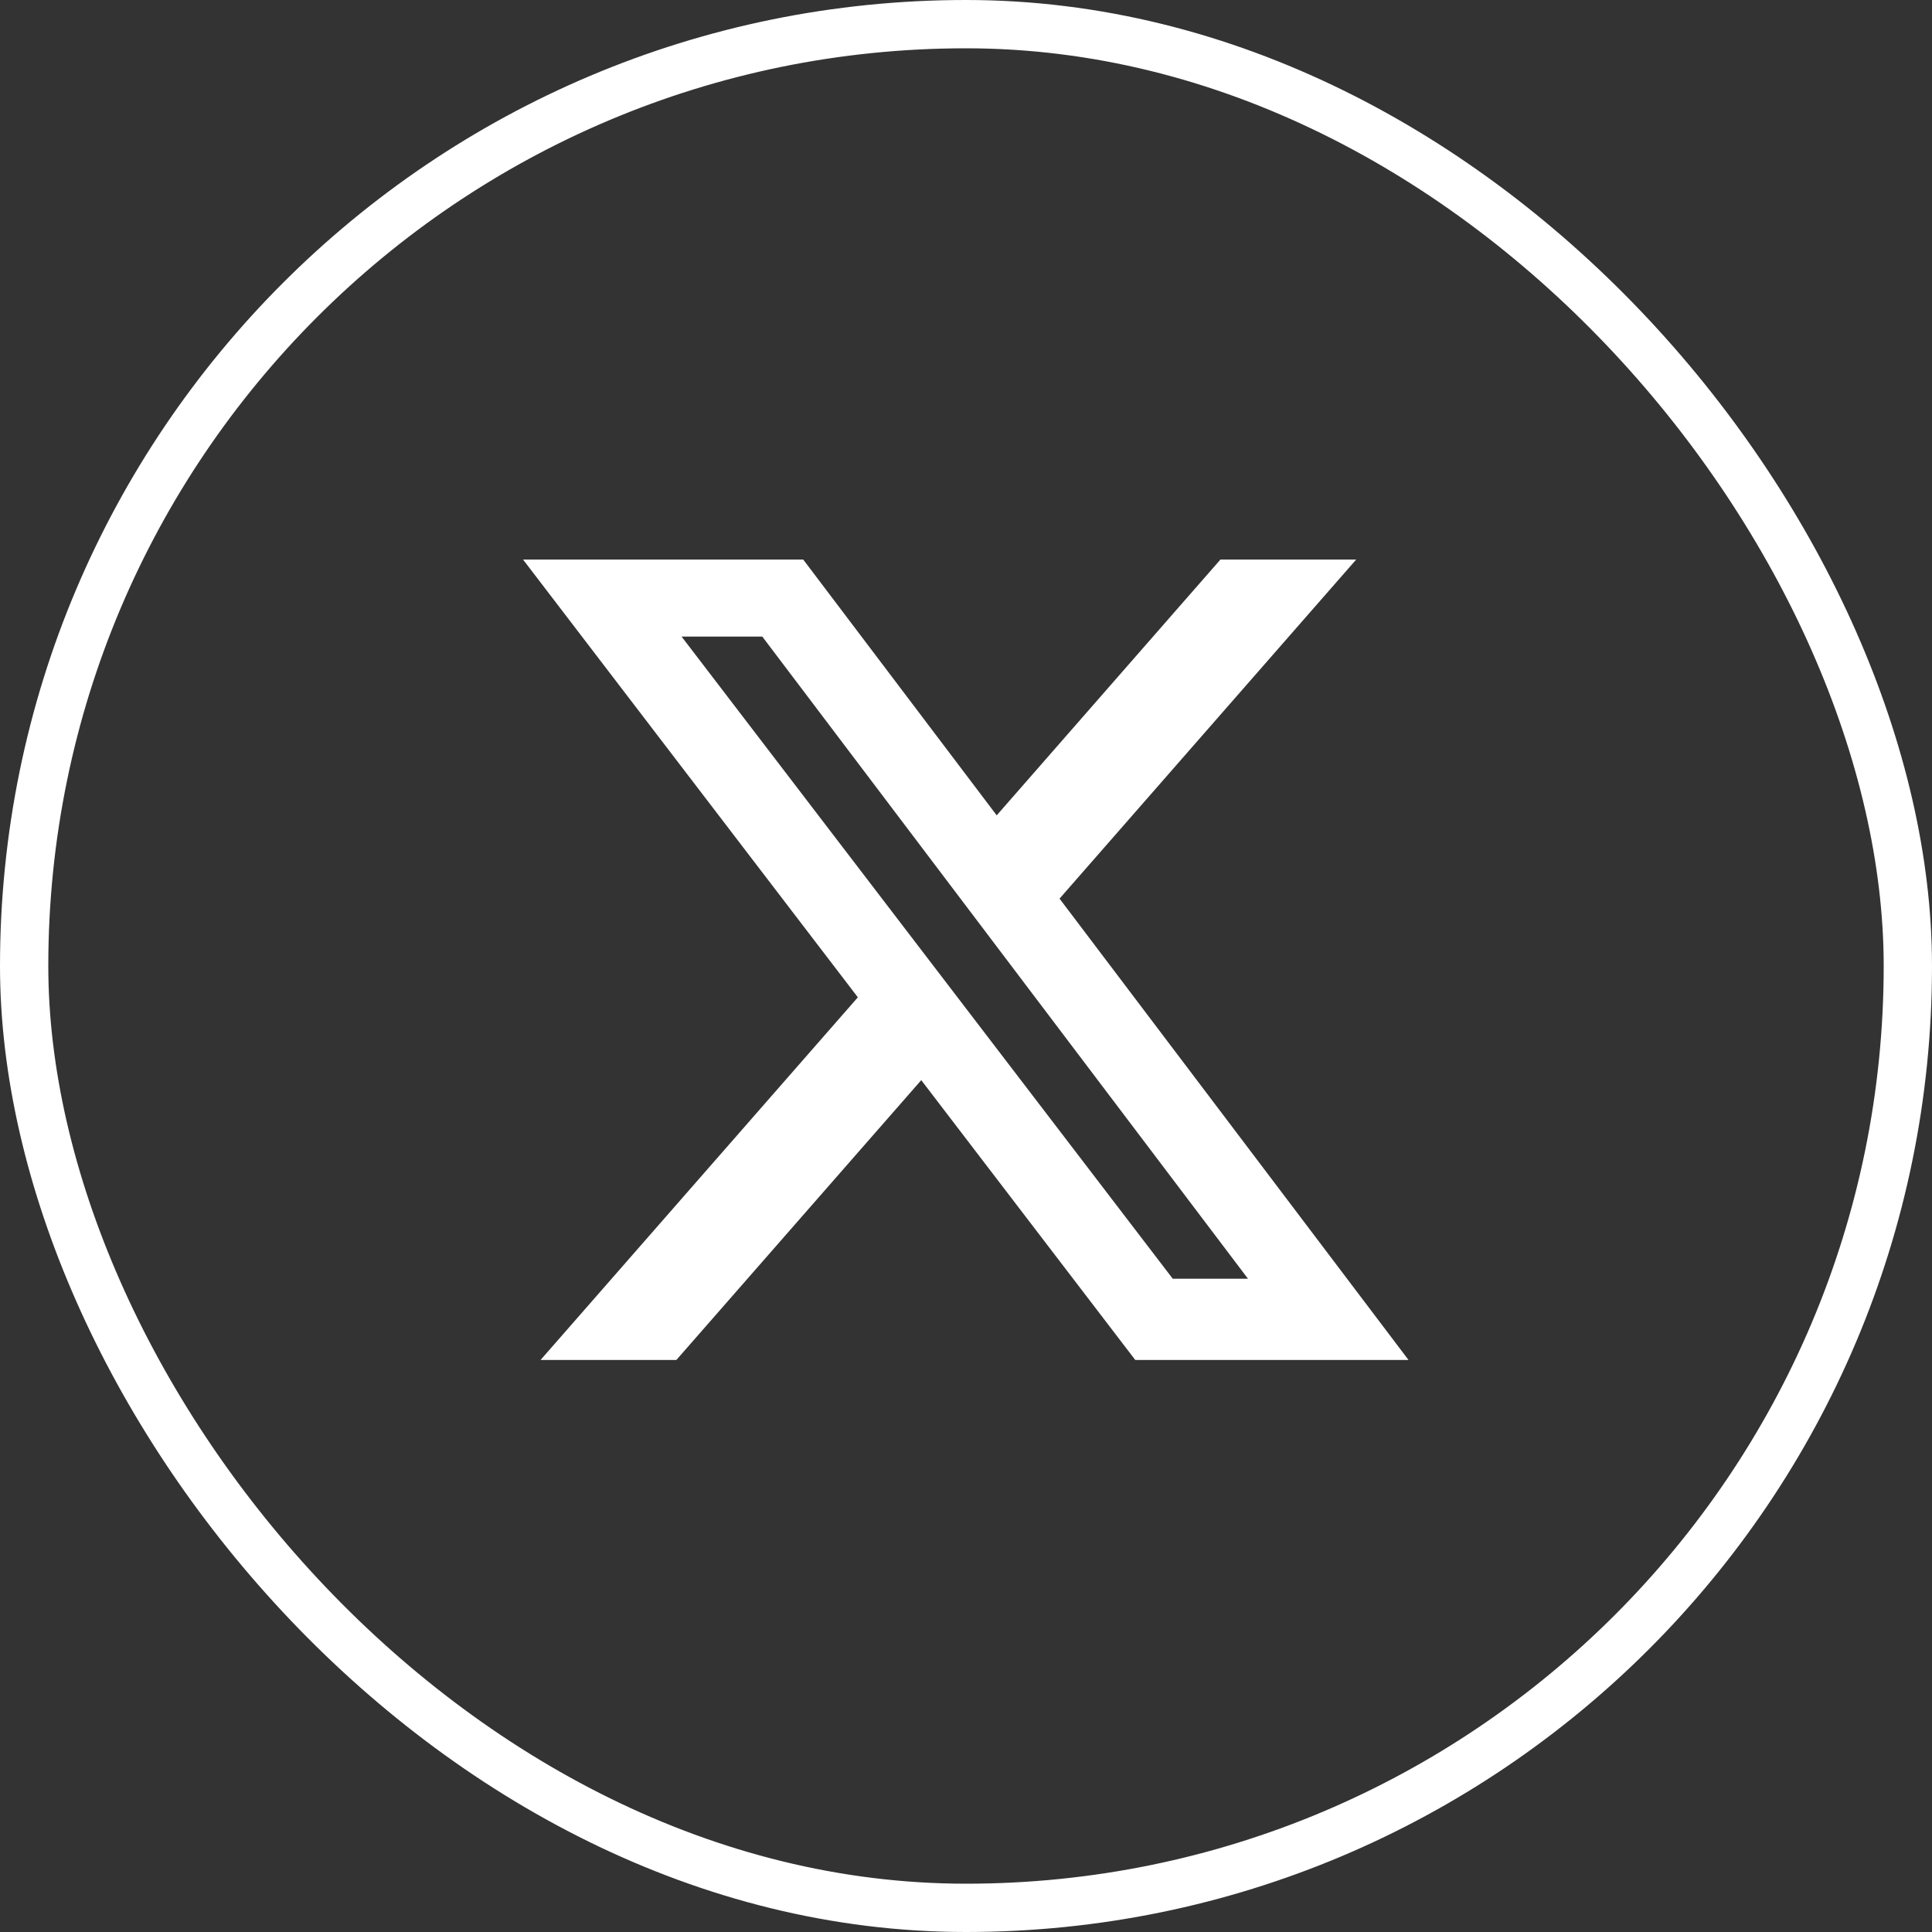
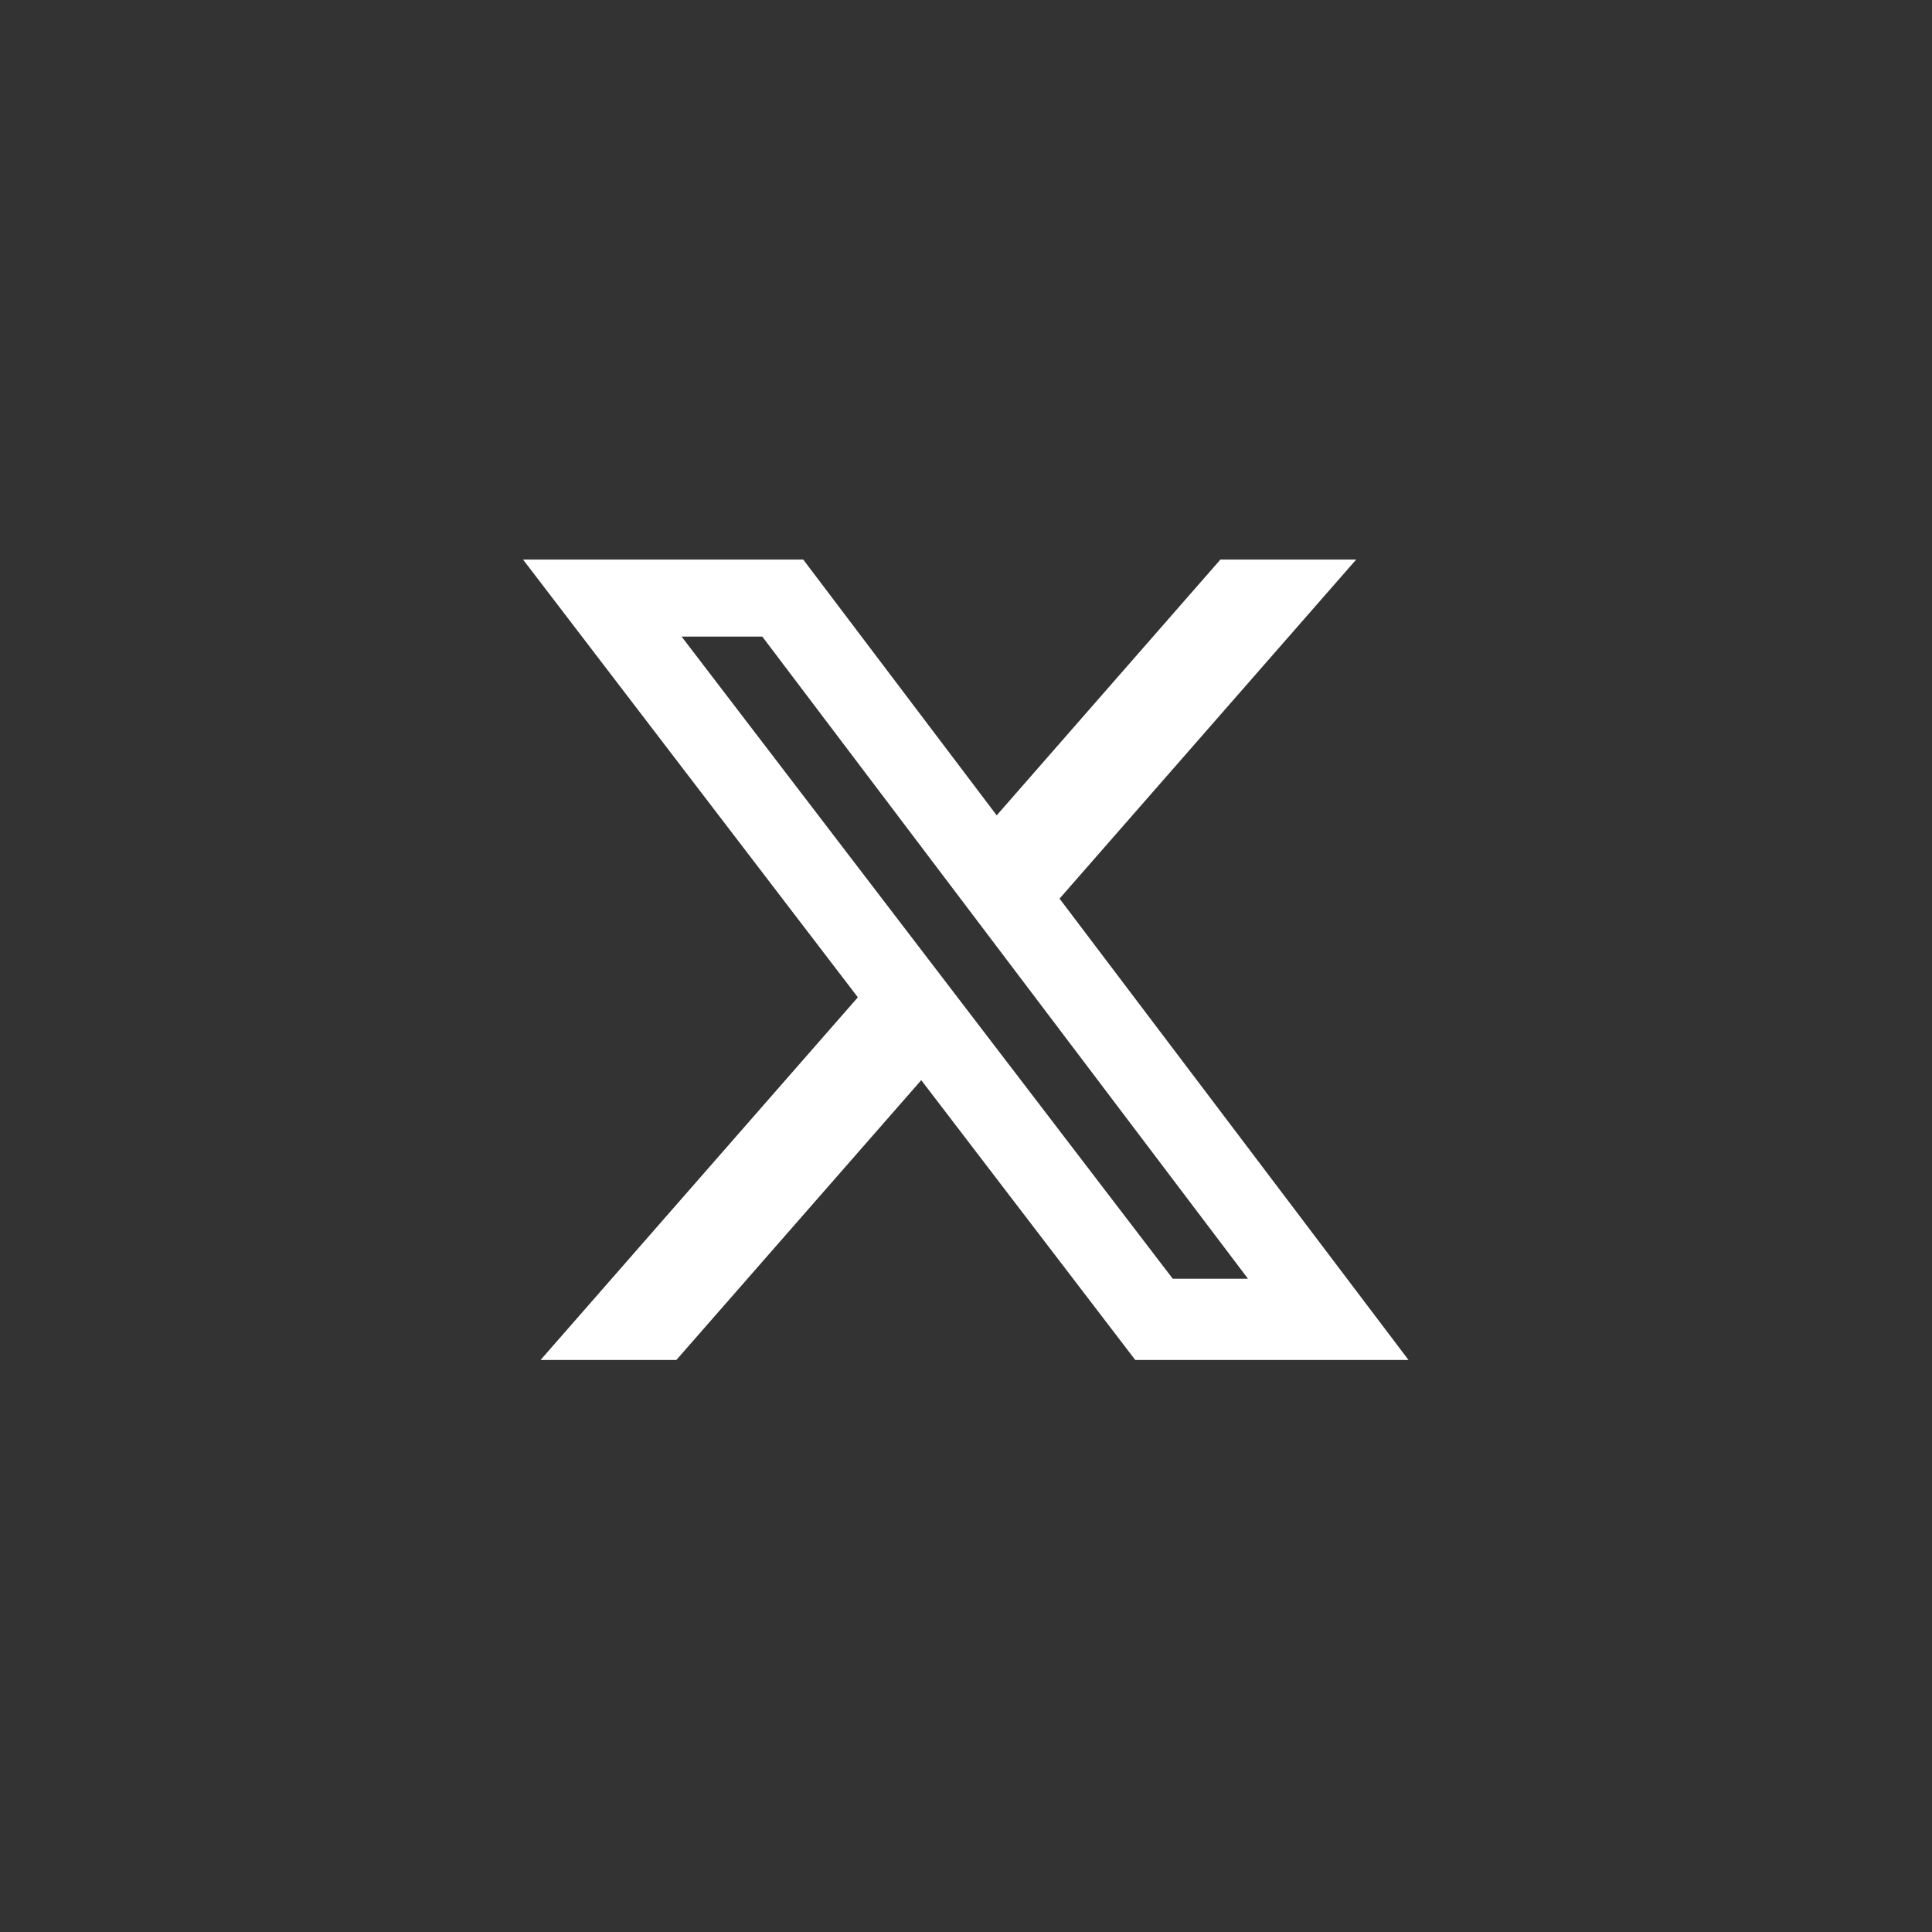
<svg xmlns="http://www.w3.org/2000/svg" width="48" height="48" fill="none">
  <rect width="100%" height="100%" fill="#333333" stroke="none" />
-   <rect x=".6" y=".6" width="46.8" height="46.8" rx="23.4" stroke="#fff" stroke-width="1.2" />
  <path d="M30.32 13.902h3.374l-7.37 8.424 8.67 11.462h-6.789l-5.317-6.952-6.084 6.952H13.43l7.883-9.01-8.318-10.876h6.961l4.807 6.355 5.558-6.355zM29.136 31.77h1.87L18.939 15.816h-2.005l12.202 15.953z" fill="#fff" />
</svg>